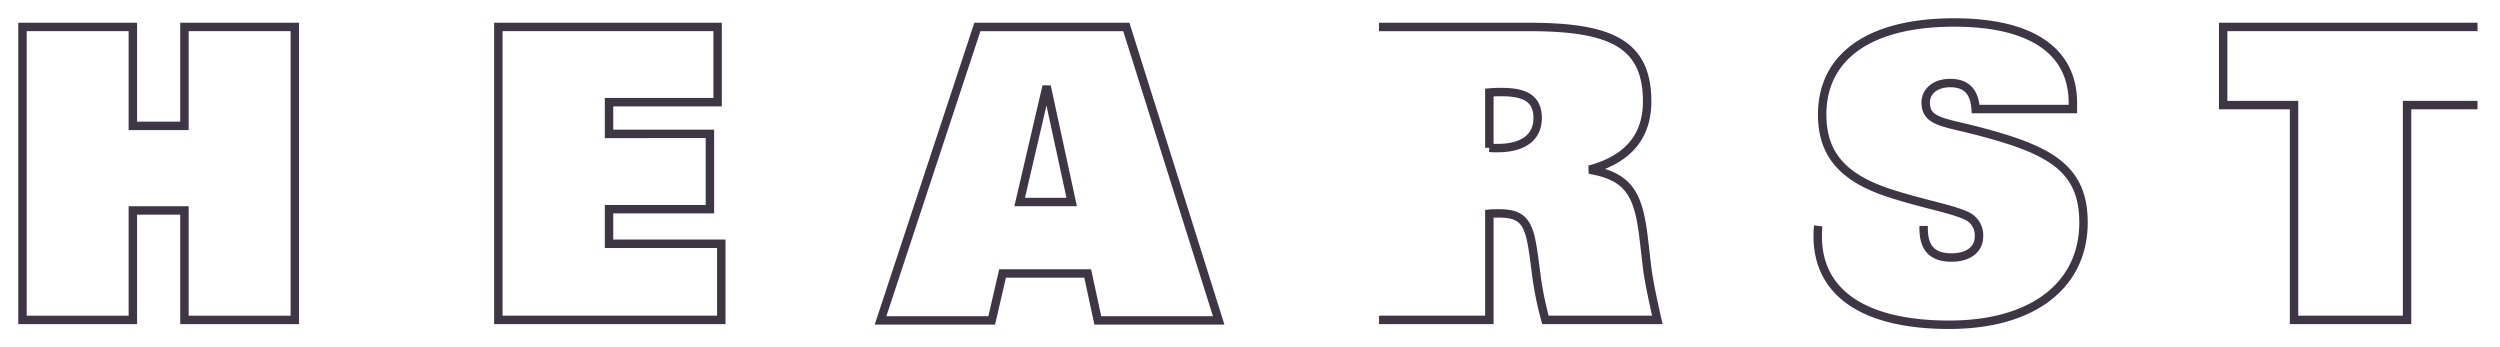
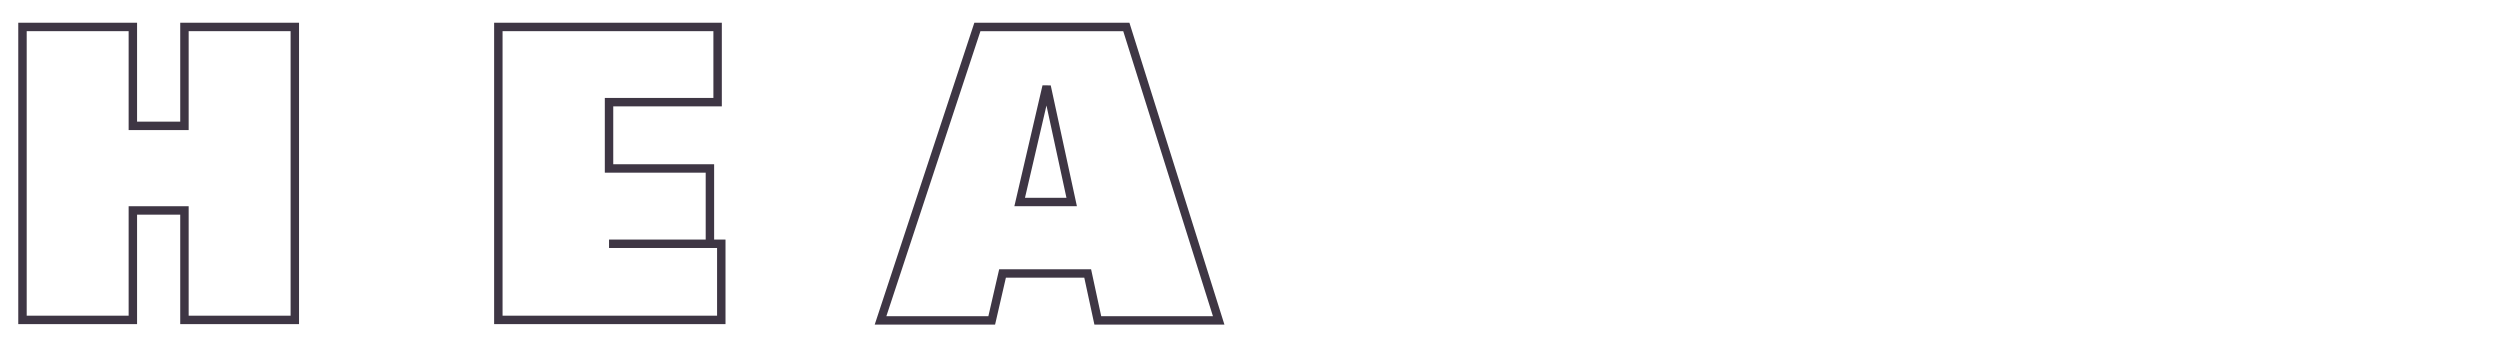
<svg xmlns="http://www.w3.org/2000/svg" width="222.411" height="30.892" viewBox="0 0 222.411 30.892">
  <defs>
    <clipPath id="clip-path">
-       <rect id="Rectangle_1668" data-name="Rectangle 1668" width="222.411" height="30.892" transform="translate(-2 -2)" fill="none" stroke="#3e3644" vector-effect="non-scaling-stroke" stroke-width="0.75" />
-     </clipPath>
+       </clipPath>
  </defs>
  <g id="hearst-logo" transform="translate(2 2)">
    <path id="Path_2056" data-name="Path 2056" d="M14.409.731v8.8H9.819V.731H0V26.794H9.819V17.056h4.59v9.738h9.819V.731Z" transform="translate(0 -0.334)" fill="none" stroke="#3e3644" vector-effect="non-scaling-stroke" stroke-width="0.75" />
-     <path id="Path_2057" data-name="Path 2057" d="M77.92.731V26.794H97.754V20.021H87.767V16.945h8.975v-6.7H87.767V7.422h9.66V.731Z" transform="translate(-35.585 -0.334)" fill="none" stroke="#3e3644" vector-effect="non-scaling-stroke" stroke-width="0.75" />
+     <path id="Path_2057" data-name="Path 2057" d="M77.92.731V26.794H97.754V20.021H87.767h8.975v-6.7H87.767V7.422h9.66V.731Z" transform="translate(-35.585 -0.334)" fill="none" stroke="#3e3644" vector-effect="non-scaling-stroke" stroke-width="0.75" />
    <path id="Path_2058" data-name="Path 2058" d="M155.275,6.011l2.23,10.294h-4.626ZM149.117.733,140.5,26.84h9.892l.962-4.175h7.576l.9,4.175h10.754L162.367.733Z" transform="translate(-64.164 -0.335)" fill="none" stroke="#3e3644" vector-effect="non-scaling-stroke" stroke-width="0.75" />
    <g id="Group_339" data-name="Group 339" transform="translate(0 0)">
      <g id="Group_338" data-name="Group 338" clip-path="url(#clip-path)">
        <path id="Path_2059" data-name="Path 2059" d="M231.938,11.485V6.565a11,11,0,0,1,1.117-.041c2.206,0,3.18.693,3.18,2.315,0,1.666-1.225,2.67-3.577,2.67-.219,0-.476,0-.719-.024m-9.82,15.308h9.82V17.348c.317-.028.642-.028.9-.028,2.351,0,2.68,1.112,3.074,3.92l.253,1.935a29.965,29.965,0,0,0,.761,3.619h9.955c-.432-1.93-.76-3.478-.906-4.638l-.325-2.787c-.467-3.752-1.3-5.348-4.811-5.941,3.4-.906,5.136-2.922,5.136-6.074,0-5.21-3.363-6.622-10.53-6.622H222.118" transform="translate(-101.439 -0.334)" fill="none" stroke="#3e3644" vector-effect="non-scaling-stroke" stroke-width="0.75" />
        <path id="Path_2060" data-name="Path 2060" d="M303.386,18.1v.209c0,1.785.794,2.6,2.488,2.6,1.528,0,2.435-.751,2.435-1.871a1.893,1.893,0,0,0-1.024-1.8c-1.335-.653-3.69-1.023-6.761-2-4.2-1.337-6.165-3.4-6.165-7.049C294.359,3.08,298.5,0,306.1,0c6.91,0,10.563,2.564,10.563,7.163V7.7h-8.65c-.109-1.557-.824-2.311-2.275-2.311-1.337,0-2.171.755-2.171,1.736,0,1.816,1.809,1.742,5.1,2.653,6.052,1.611,8.941,3.278,8.941,8.014,0,5.513-4.414,9.1-11.951,9.1-7.637,0-11.694-2.883-11.694-7.857a6.885,6.885,0,0,1,.045-.937" transform="translate(-134.25 0)" fill="none" stroke="#3e3644" vector-effect="non-scaling-stroke" stroke-width="0.75" />
        <path id="Path_2061" data-name="Path 2061" d="M382.979,7.683h-6.268v19.11H366.657V7.683H360.35V.73h22.629" transform="translate(-164.568 -0.334)" fill="none" stroke="#3e3644" vector-effect="non-scaling-stroke" stroke-width="0.75" />
      </g>
    </g>
  </g>
</svg>